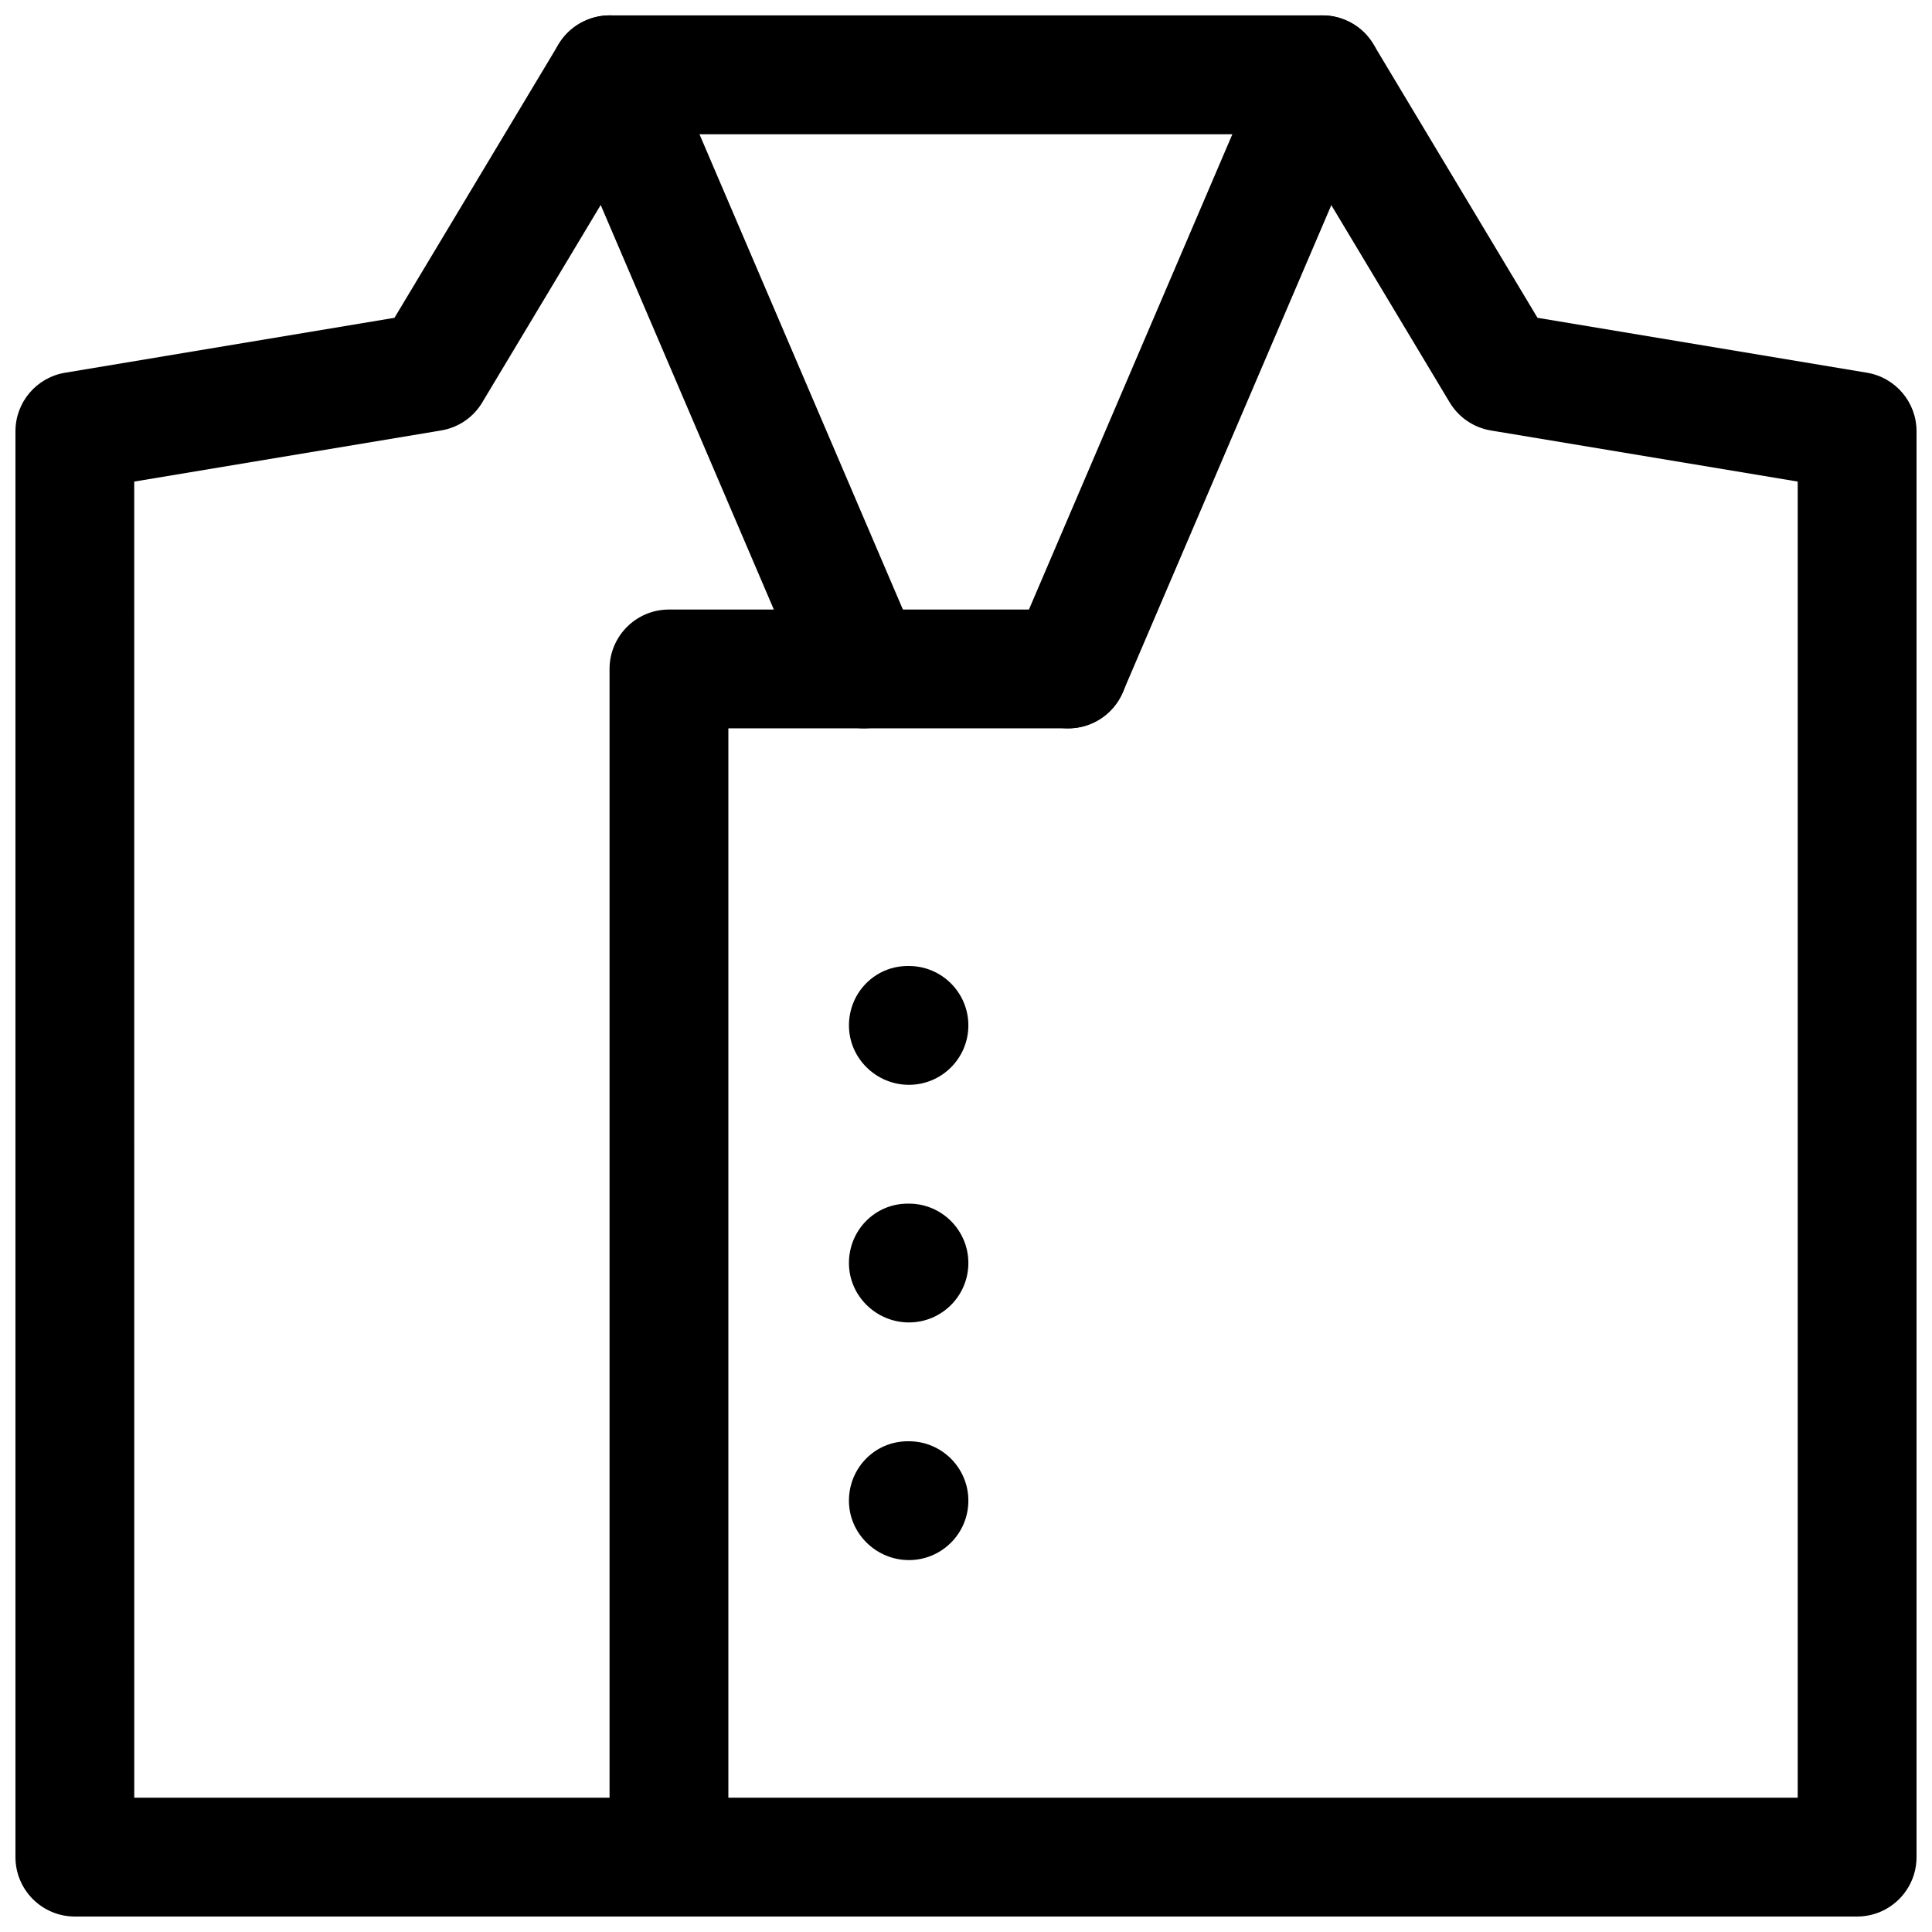
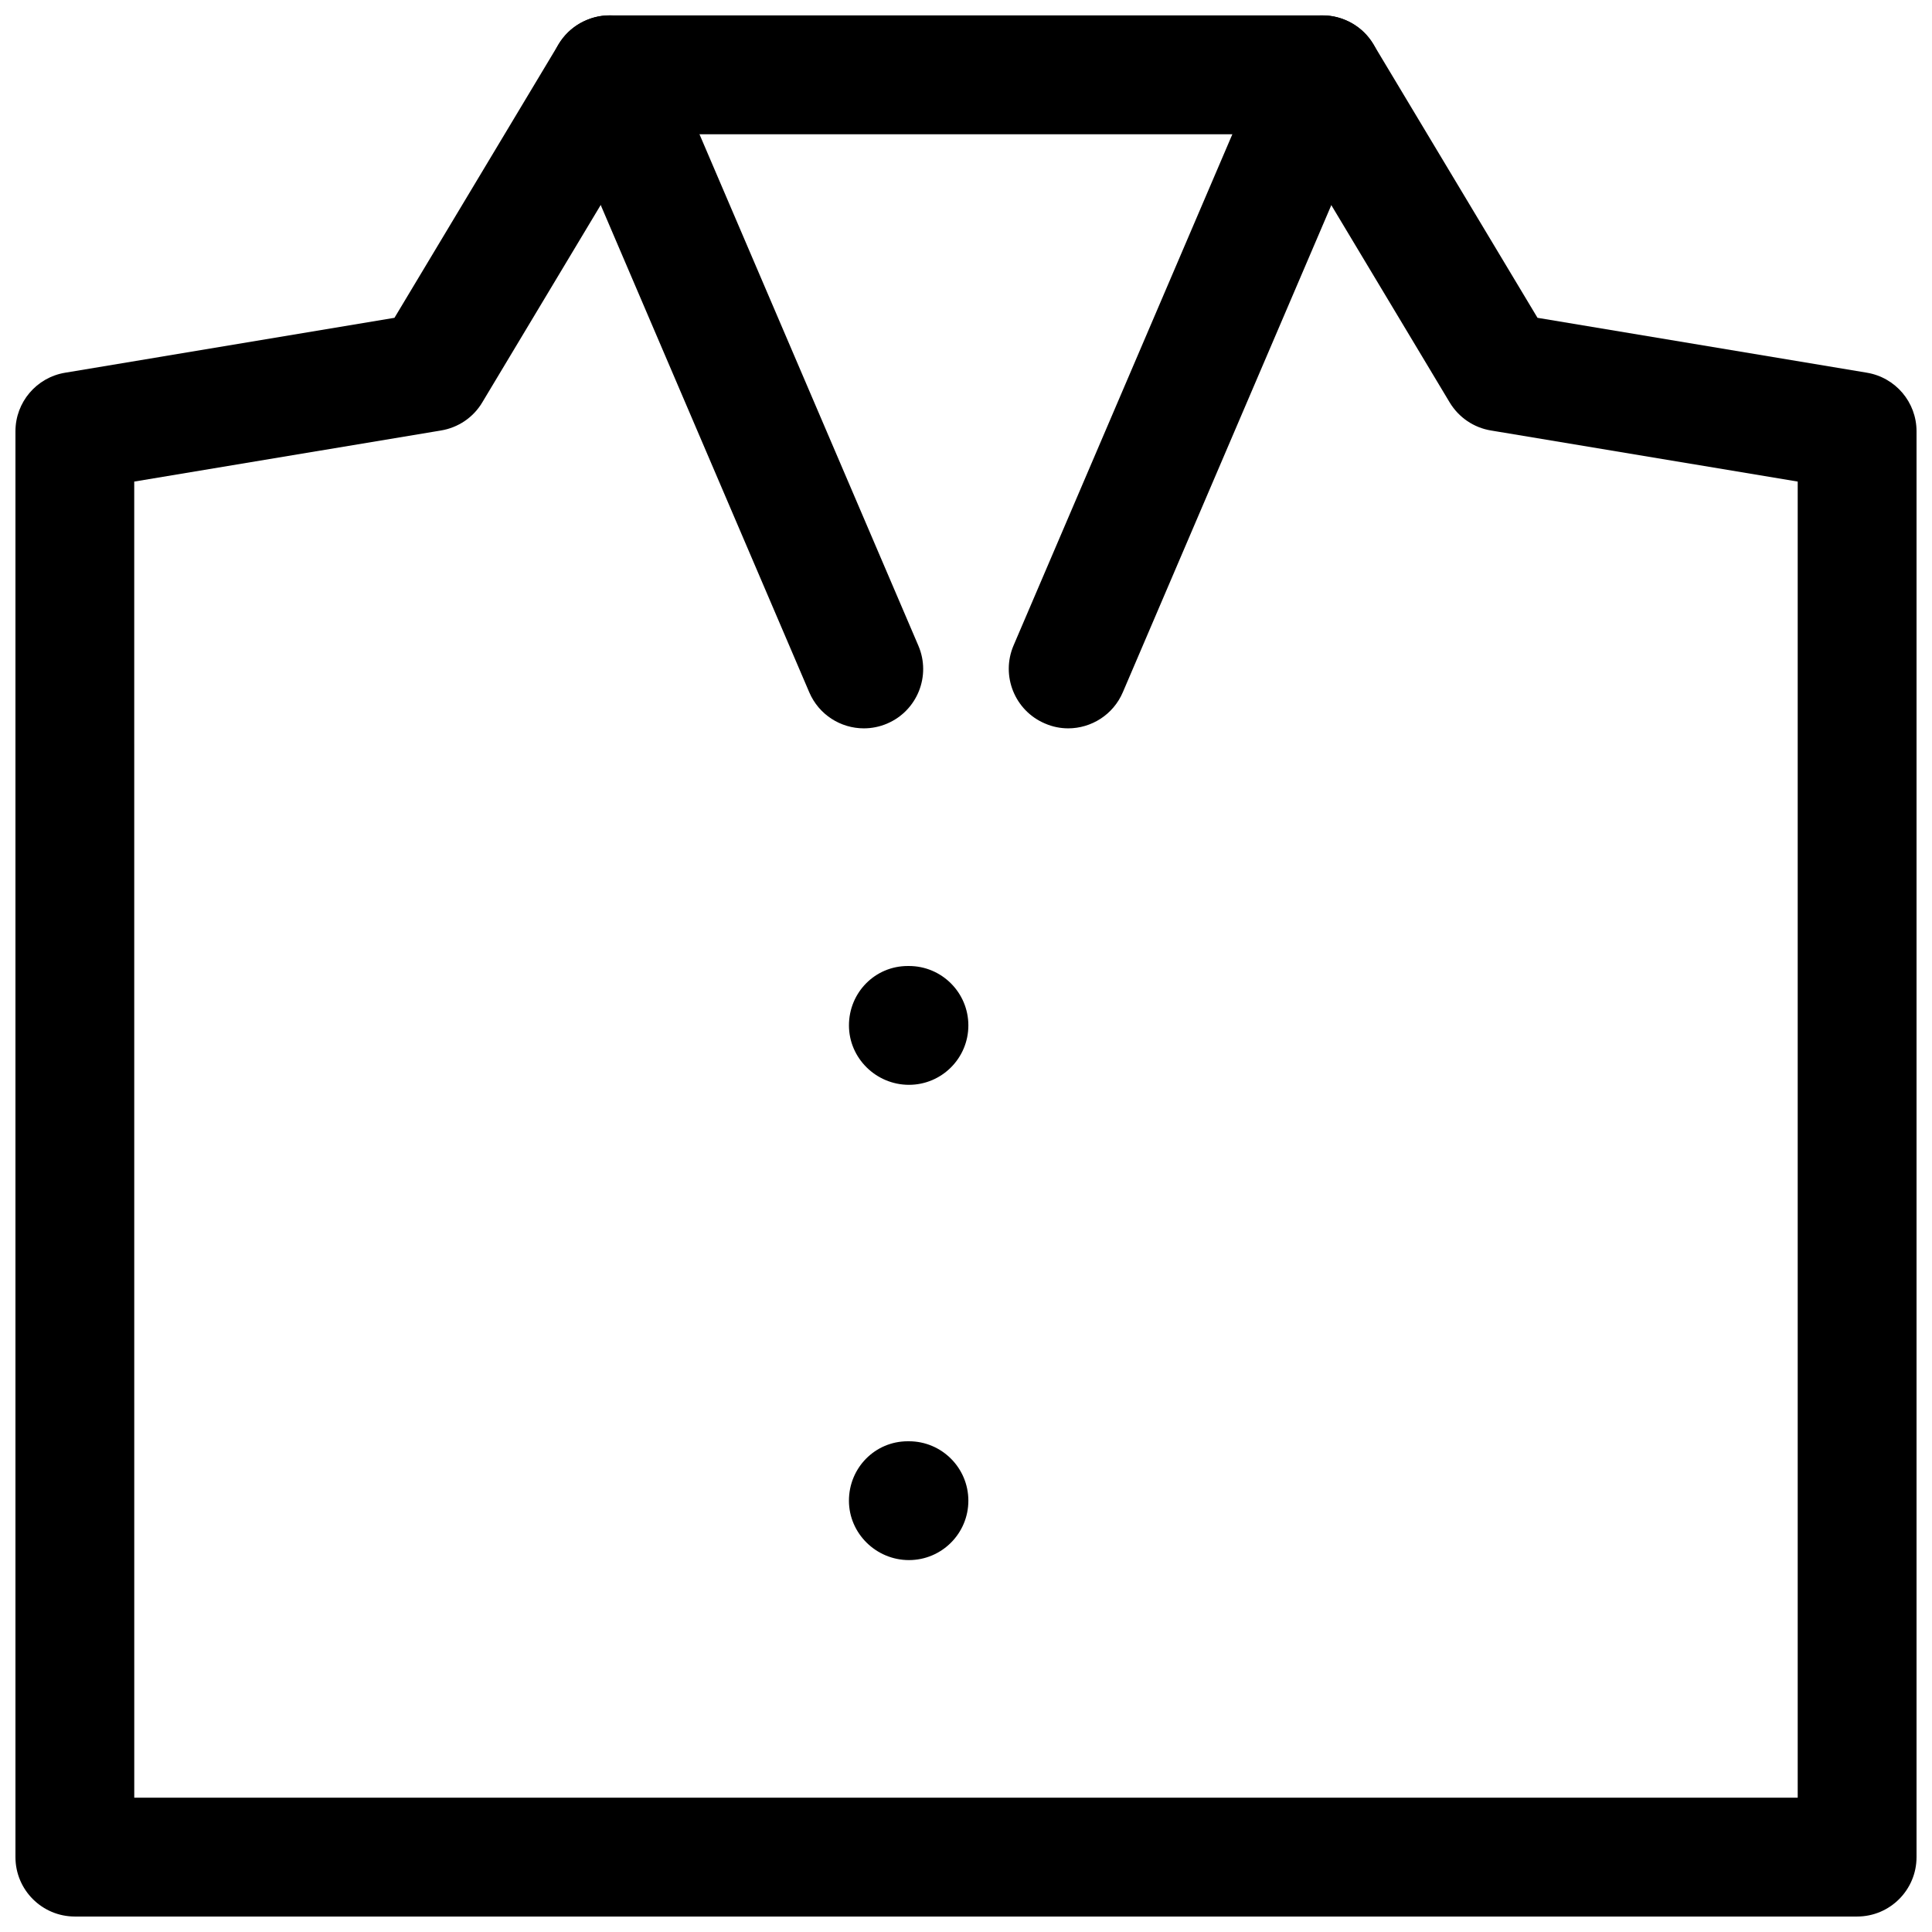
<svg xmlns="http://www.w3.org/2000/svg" width="800px" height="800px" version="1.1" viewBox="144 144 512 512">
  <defs>
    <clipPath id="d">
      <path d="m148.09 148.09h503.81v503.81h-503.81z" />
    </clipPath>
    <clipPath id="c">
      <path d="m305 305h138v346.9h-138z" />
    </clipPath>
    <clipPath id="b">
      <path d="m411 148.09h100v189.91h-100z" />
    </clipPath>
    <clipPath id="a">
      <path d="m289 148.09h100v189.91h-100z" />
    </clipPath>
  </defs>
  <g clip-path="url(#d)">
    <path d="m636.16 651.9h-472.32c-8.691 0-15.746-7.051-15.746-15.742v-377.86c0-7.715 5.574-14.266 13.16-15.523l87.285-14.551 43.484-72.484c2.867-4.754 7.969-7.652 13.512-7.652h188.93c5.543 0 10.676 2.898 13.508 7.652l43.484 72.484 87.285 14.547c7.586 1.262 13.16 7.809 13.16 15.523v377.86c0 8.695-7.051 15.746-15.742 15.746zm-456.58-31.488h440.83v-348.79l-81.301-13.539c-4.566-0.754-8.535-3.465-10.926-7.43l-42.637-71.07h-171.11l-42.637 71.07c-2.359 3.965-6.359 6.672-10.926 7.43l-81.301 13.539z" />
  </g>
  <g clip-path="url(#c)">
-     <path d="m321.28 651.9c-8.691 0-15.742-7.051-15.742-15.742v-314.88c0-8.691 7.051-15.742 15.742-15.742h105.8c8.691 0 15.742 7.055 15.742 15.742 0.004 8.691-7.019 15.746-15.742 15.746h-90.055v299.14c0 8.691-7.055 15.742-15.746 15.742z" />
-   </g>
+     </g>
  <g clip-path="url(#b)">
    <path d="m427.08 337.02c-2.047 0-4.156-0.41-6.172-1.293-7.996-3.398-11.715-12.656-8.312-20.656l67.383-157.44c3.402-7.965 12.754-11.715 20.656-8.281 7.996 3.402 11.715 12.66 8.312 20.656l-67.383 157.44c-2.551 5.984-8.375 9.574-14.484 9.574z" />
  </g>
  <g clip-path="url(#a)">
    <path d="m372.92 337.02c-6.109 0-11.902-3.59-14.453-9.543l-67.383-157.44c-3.434-7.996 0.25-17.254 8.25-20.656 7.934-3.496 17.223 0.25 20.656 8.281l67.383 157.44c3.434 7.996-0.285 17.254-8.281 20.656-1.984 0.852-4.094 1.262-6.172 1.262z" />
  </g>
  <path d="m384.88 431.49c-8.688 0-15.898-7.055-15.898-15.746 0-8.691 6.894-15.742 15.586-15.742h0.316c8.691 0 15.742 7.055 15.742 15.742 0 8.691-7.055 15.746-15.746 15.746z" />
-   <path d="m384.88 494.46c-8.691 0-15.902-7.055-15.902-15.742 0.004-8.691 6.898-15.742 15.59-15.742h0.316c8.691 0 15.742 7.055 15.742 15.742 0 8.691-7.055 15.742-15.746 15.742z" />
  <path d="m384.88 557.44c-8.691 0-15.902-7.055-15.902-15.742 0.004-8.691 6.898-15.746 15.59-15.746h0.316c8.691 0 15.742 7.055 15.742 15.742 0 8.695-7.055 15.746-15.746 15.746z" />
</svg>